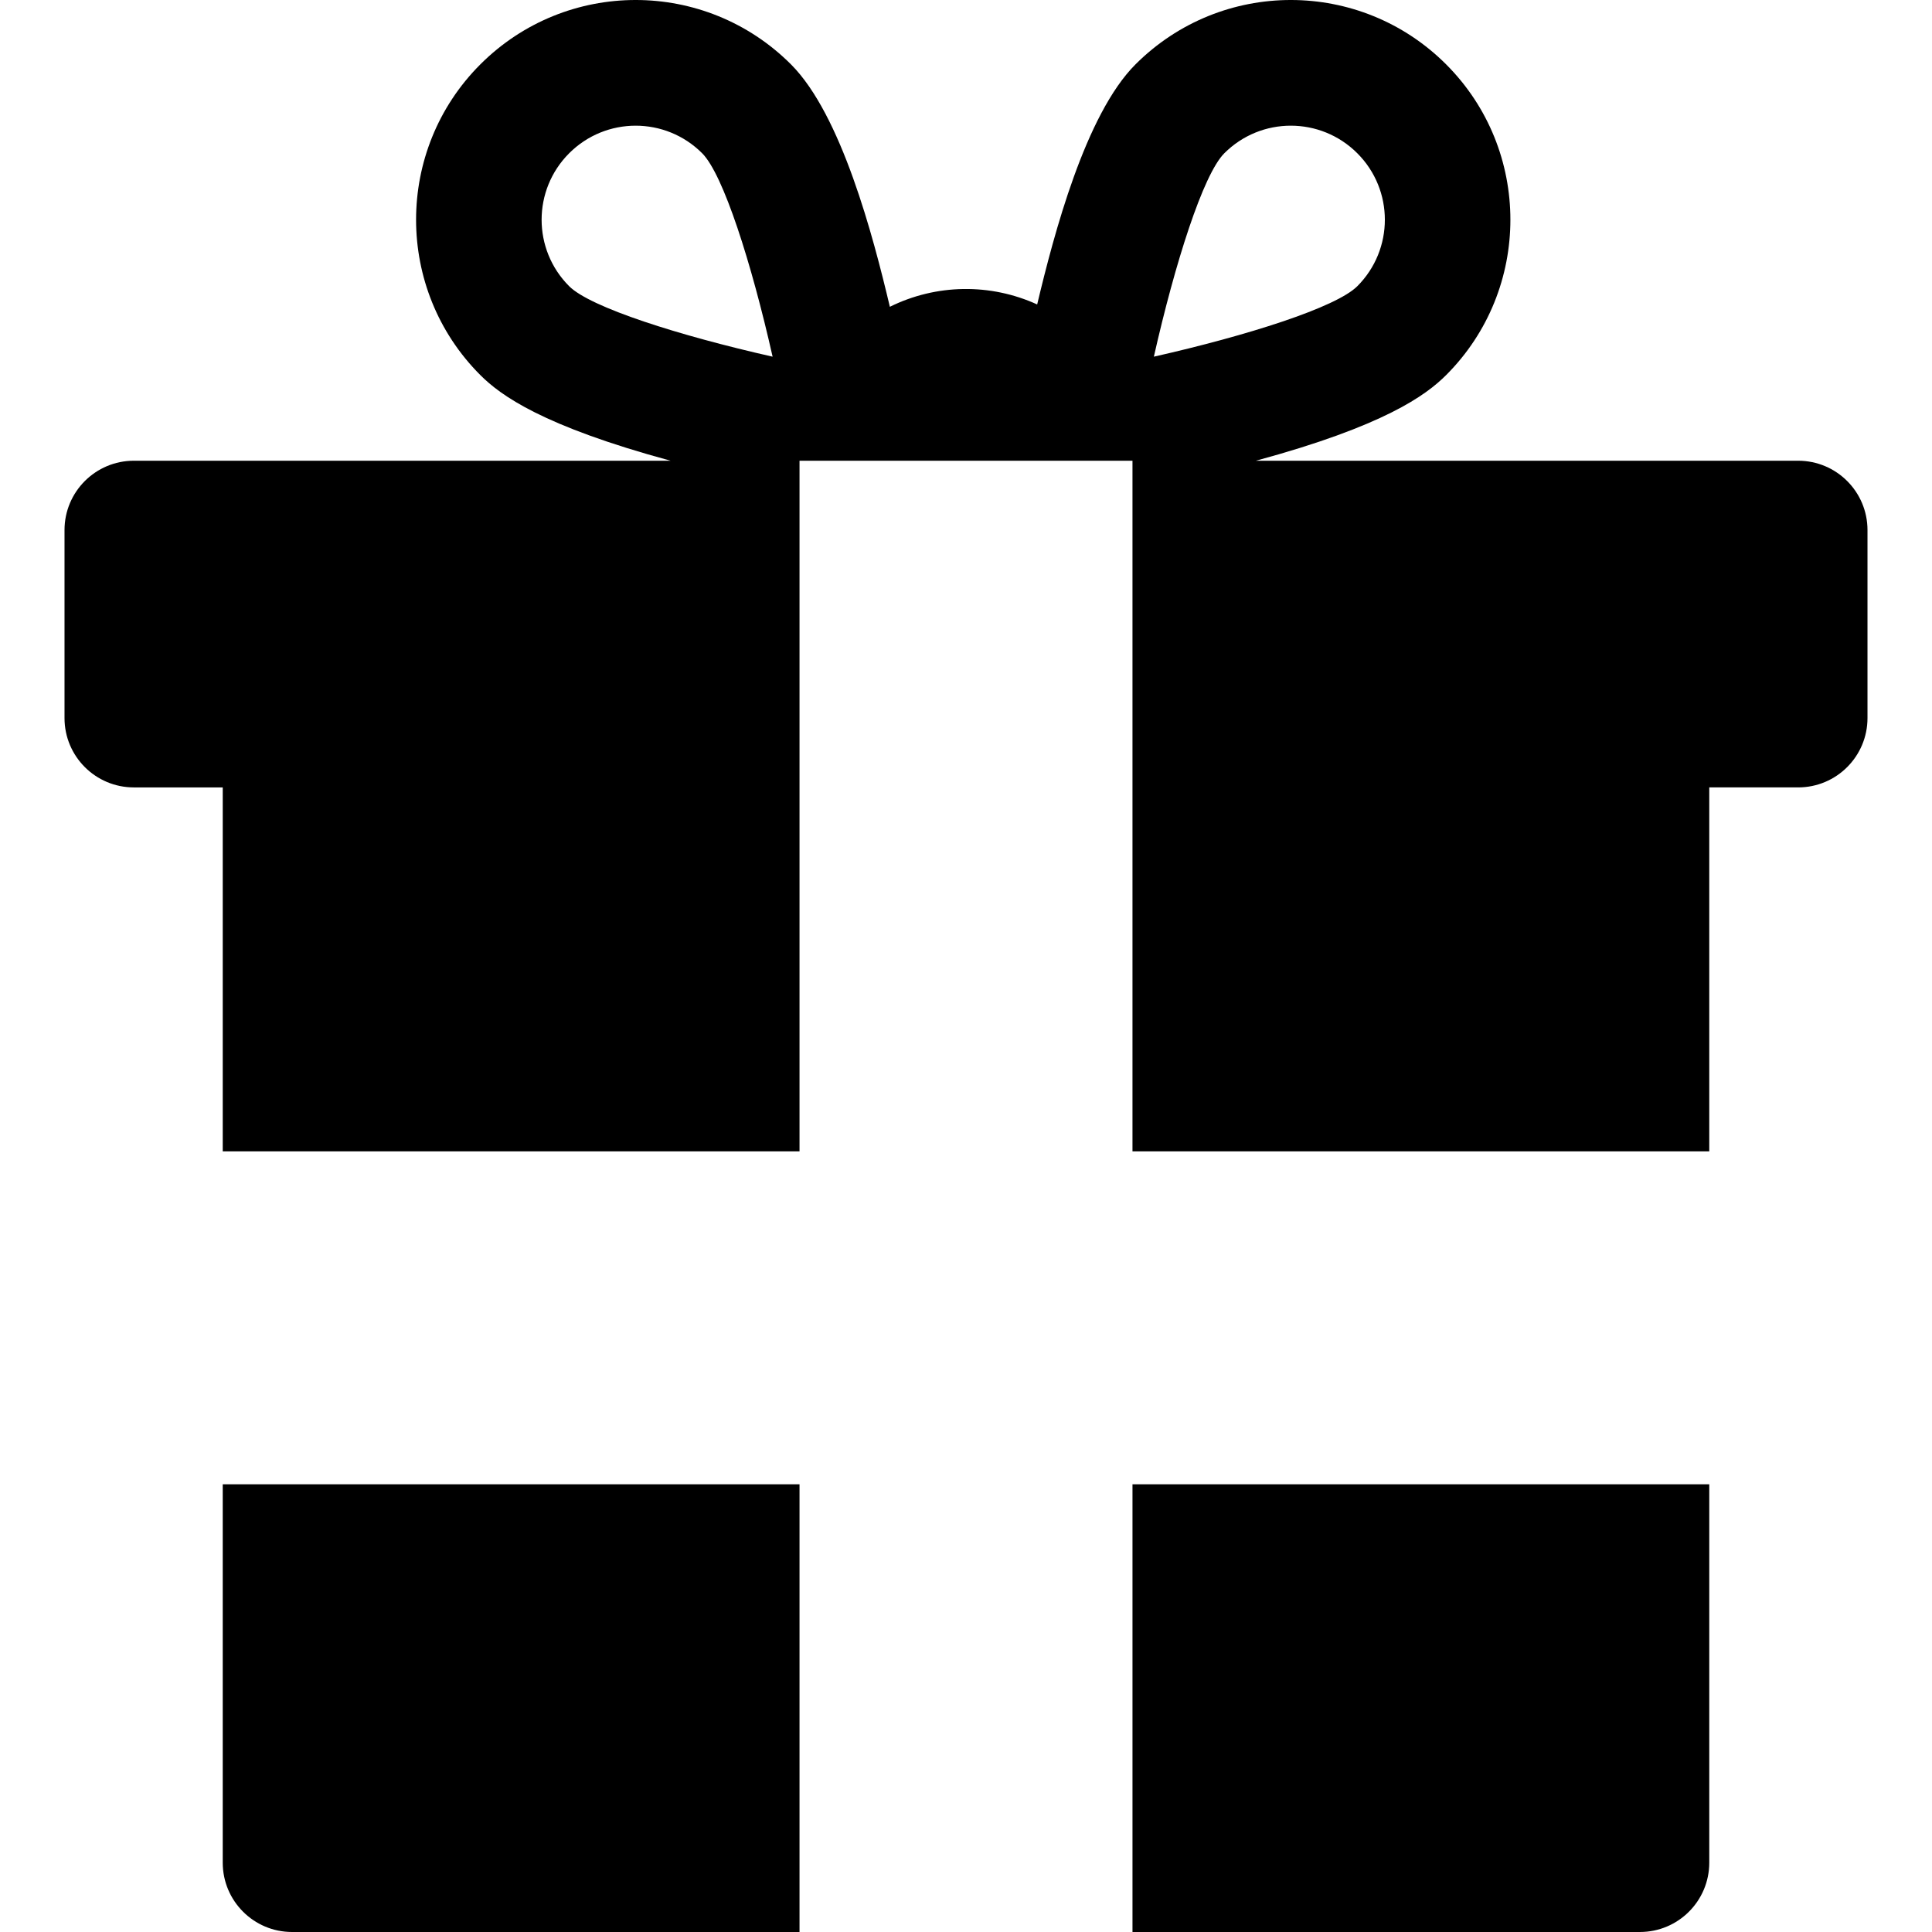
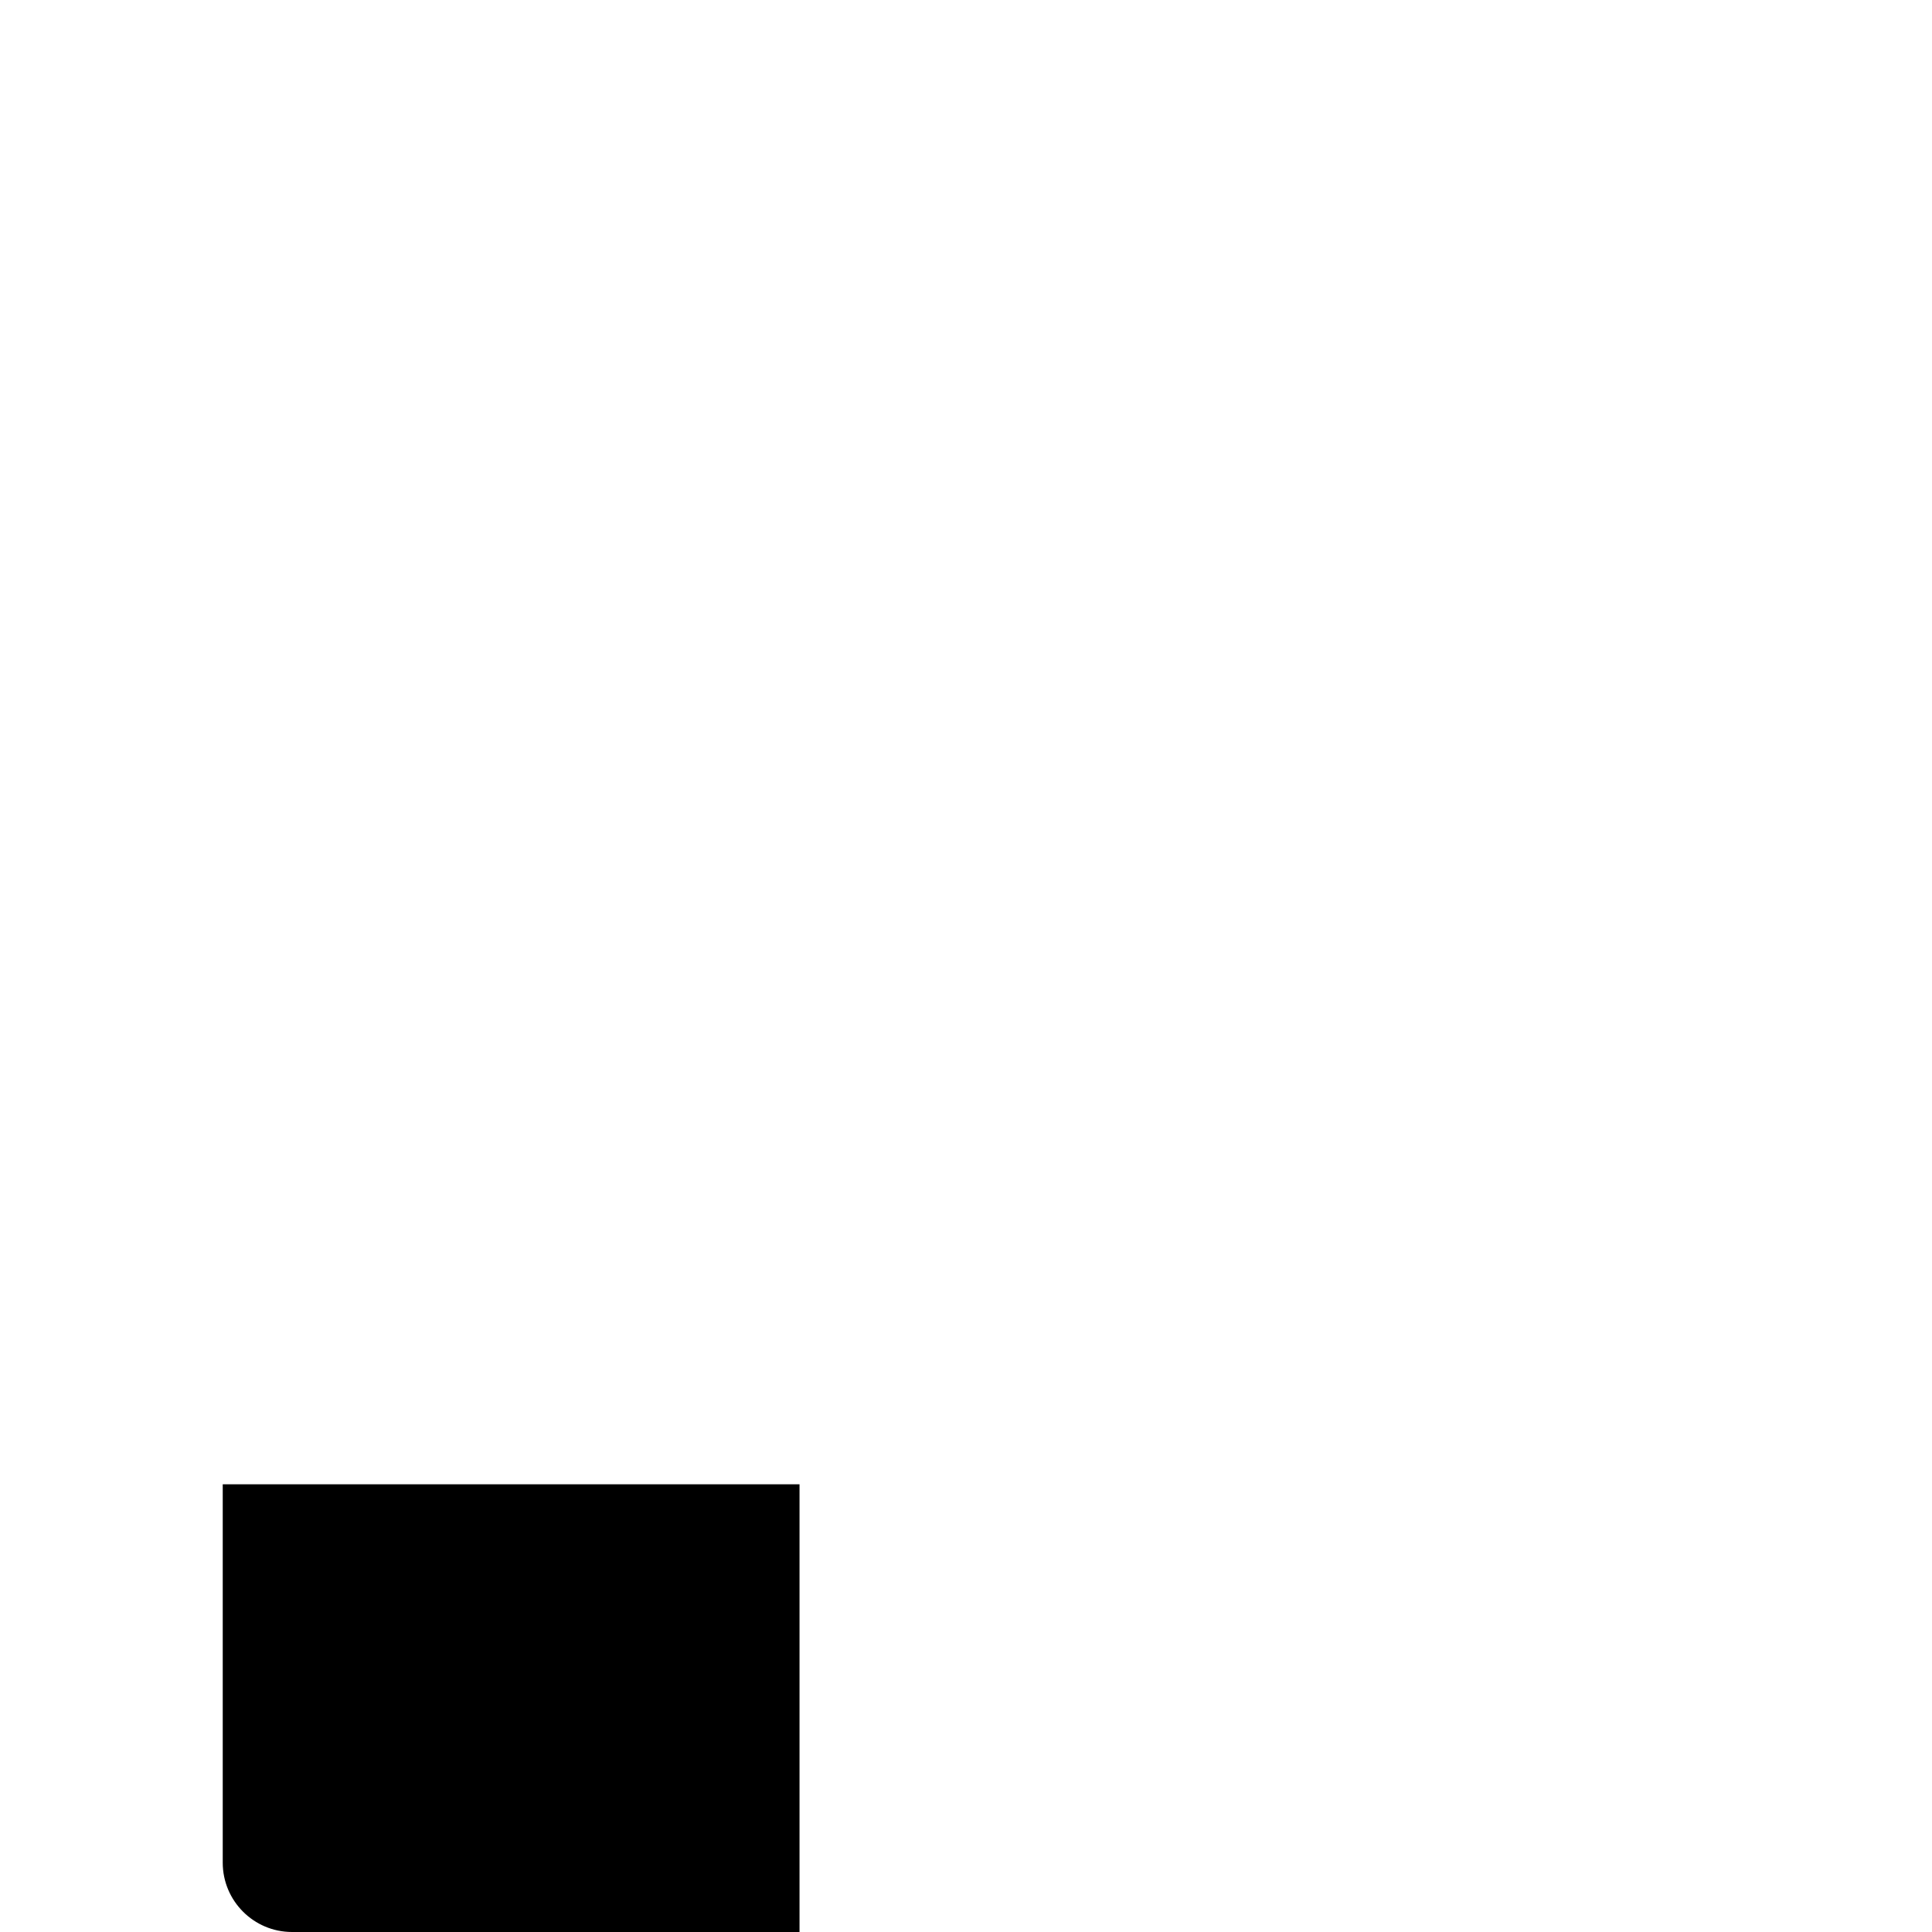
<svg xmlns="http://www.w3.org/2000/svg" version="1.1" id="Layer_1" x="0px" y="0px" viewBox="0 0 512.001 512.001" style="enable-background:new 0 0 512.001 512.001;" xml:space="preserve">
  <g>
    <g>
-       <path d="M476.529,122.098H332.822c33.925-9.205,45.02-17.298,50.423-22.701c22.699-22.699,22.699-59.633,0-82.332    c-22.751-22.752-59.578-22.755-82.332,0c-13.273,13.273-21.618,44.997-26.051,63.619c-12.406-5.66-26.769-5.459-39.04,0.622    c-4.429-18.714-12.831-50.874-26.2-64.241c-22.751-22.752-59.578-22.755-82.332,0c-22.699,22.699-22.699,59.633,0,82.332    c5.402,5.403,16.497,13.495,50.424,22.701H35.473c-10.148,0-18.376,8.227-18.376,18.376v49.823    c0,10.148,8.227,18.376,18.376,18.376h23.555v96.447h152.854V122.098h88.238v183.021h152.854v-96.448h23.555    c10.148,0,18.376-8.227,18.376-18.375v-49.823C494.905,130.326,486.678,122.098,476.529,122.098z M150.839,75.852    c-9.738-9.738-9.74-25.5,0-35.24c9.738-9.738,25.5-9.74,35.24,0c5.62,5.62,13.079,29.136,18.671,53.911    C179.974,88.93,156.458,81.471,150.839,75.852z M324.459,40.611c9.738-9.738,25.5-9.74,35.24,0c9.738,9.738,9.74,25.5,0,35.24    c-5.62,5.62-29.136,13.079-53.911,18.671C311.38,69.747,318.839,46.232,324.459,40.611z" />
+       </g>
+   </g>
+   <g>
+     <g>
+       <path d="M59.027,393.357v100.268c0,10.148,8.227,18.376,18.376,18.376h134.479V393.357H59.027" />
    </g>
  </g>
  <g>
    <g>
-       <path d="M59.027,393.357v100.268c0,10.148,8.227,18.376,18.376,18.376h134.479V393.357H59.027z" />
-     </g>
-   </g>
-   <g>
-     <g>
-       <path d="M300.121,393.357v118.643h134.478c10.148,0,18.376-8.227,18.376-18.376V393.357H300.121z" />
-     </g>
+       </g>
  </g>
  <g>
</g>
  <g>
</g>
  <g>
</g>
  <g>
</g>
  <g>
</g>
  <g>
</g>
  <g>
</g>
  <g>
</g>
  <g>
</g>
  <g>
</g>
  <g>
</g>
  <g>
</g>
  <g>
</g>
  <g>
</g>
  <g>
</g>
</svg>